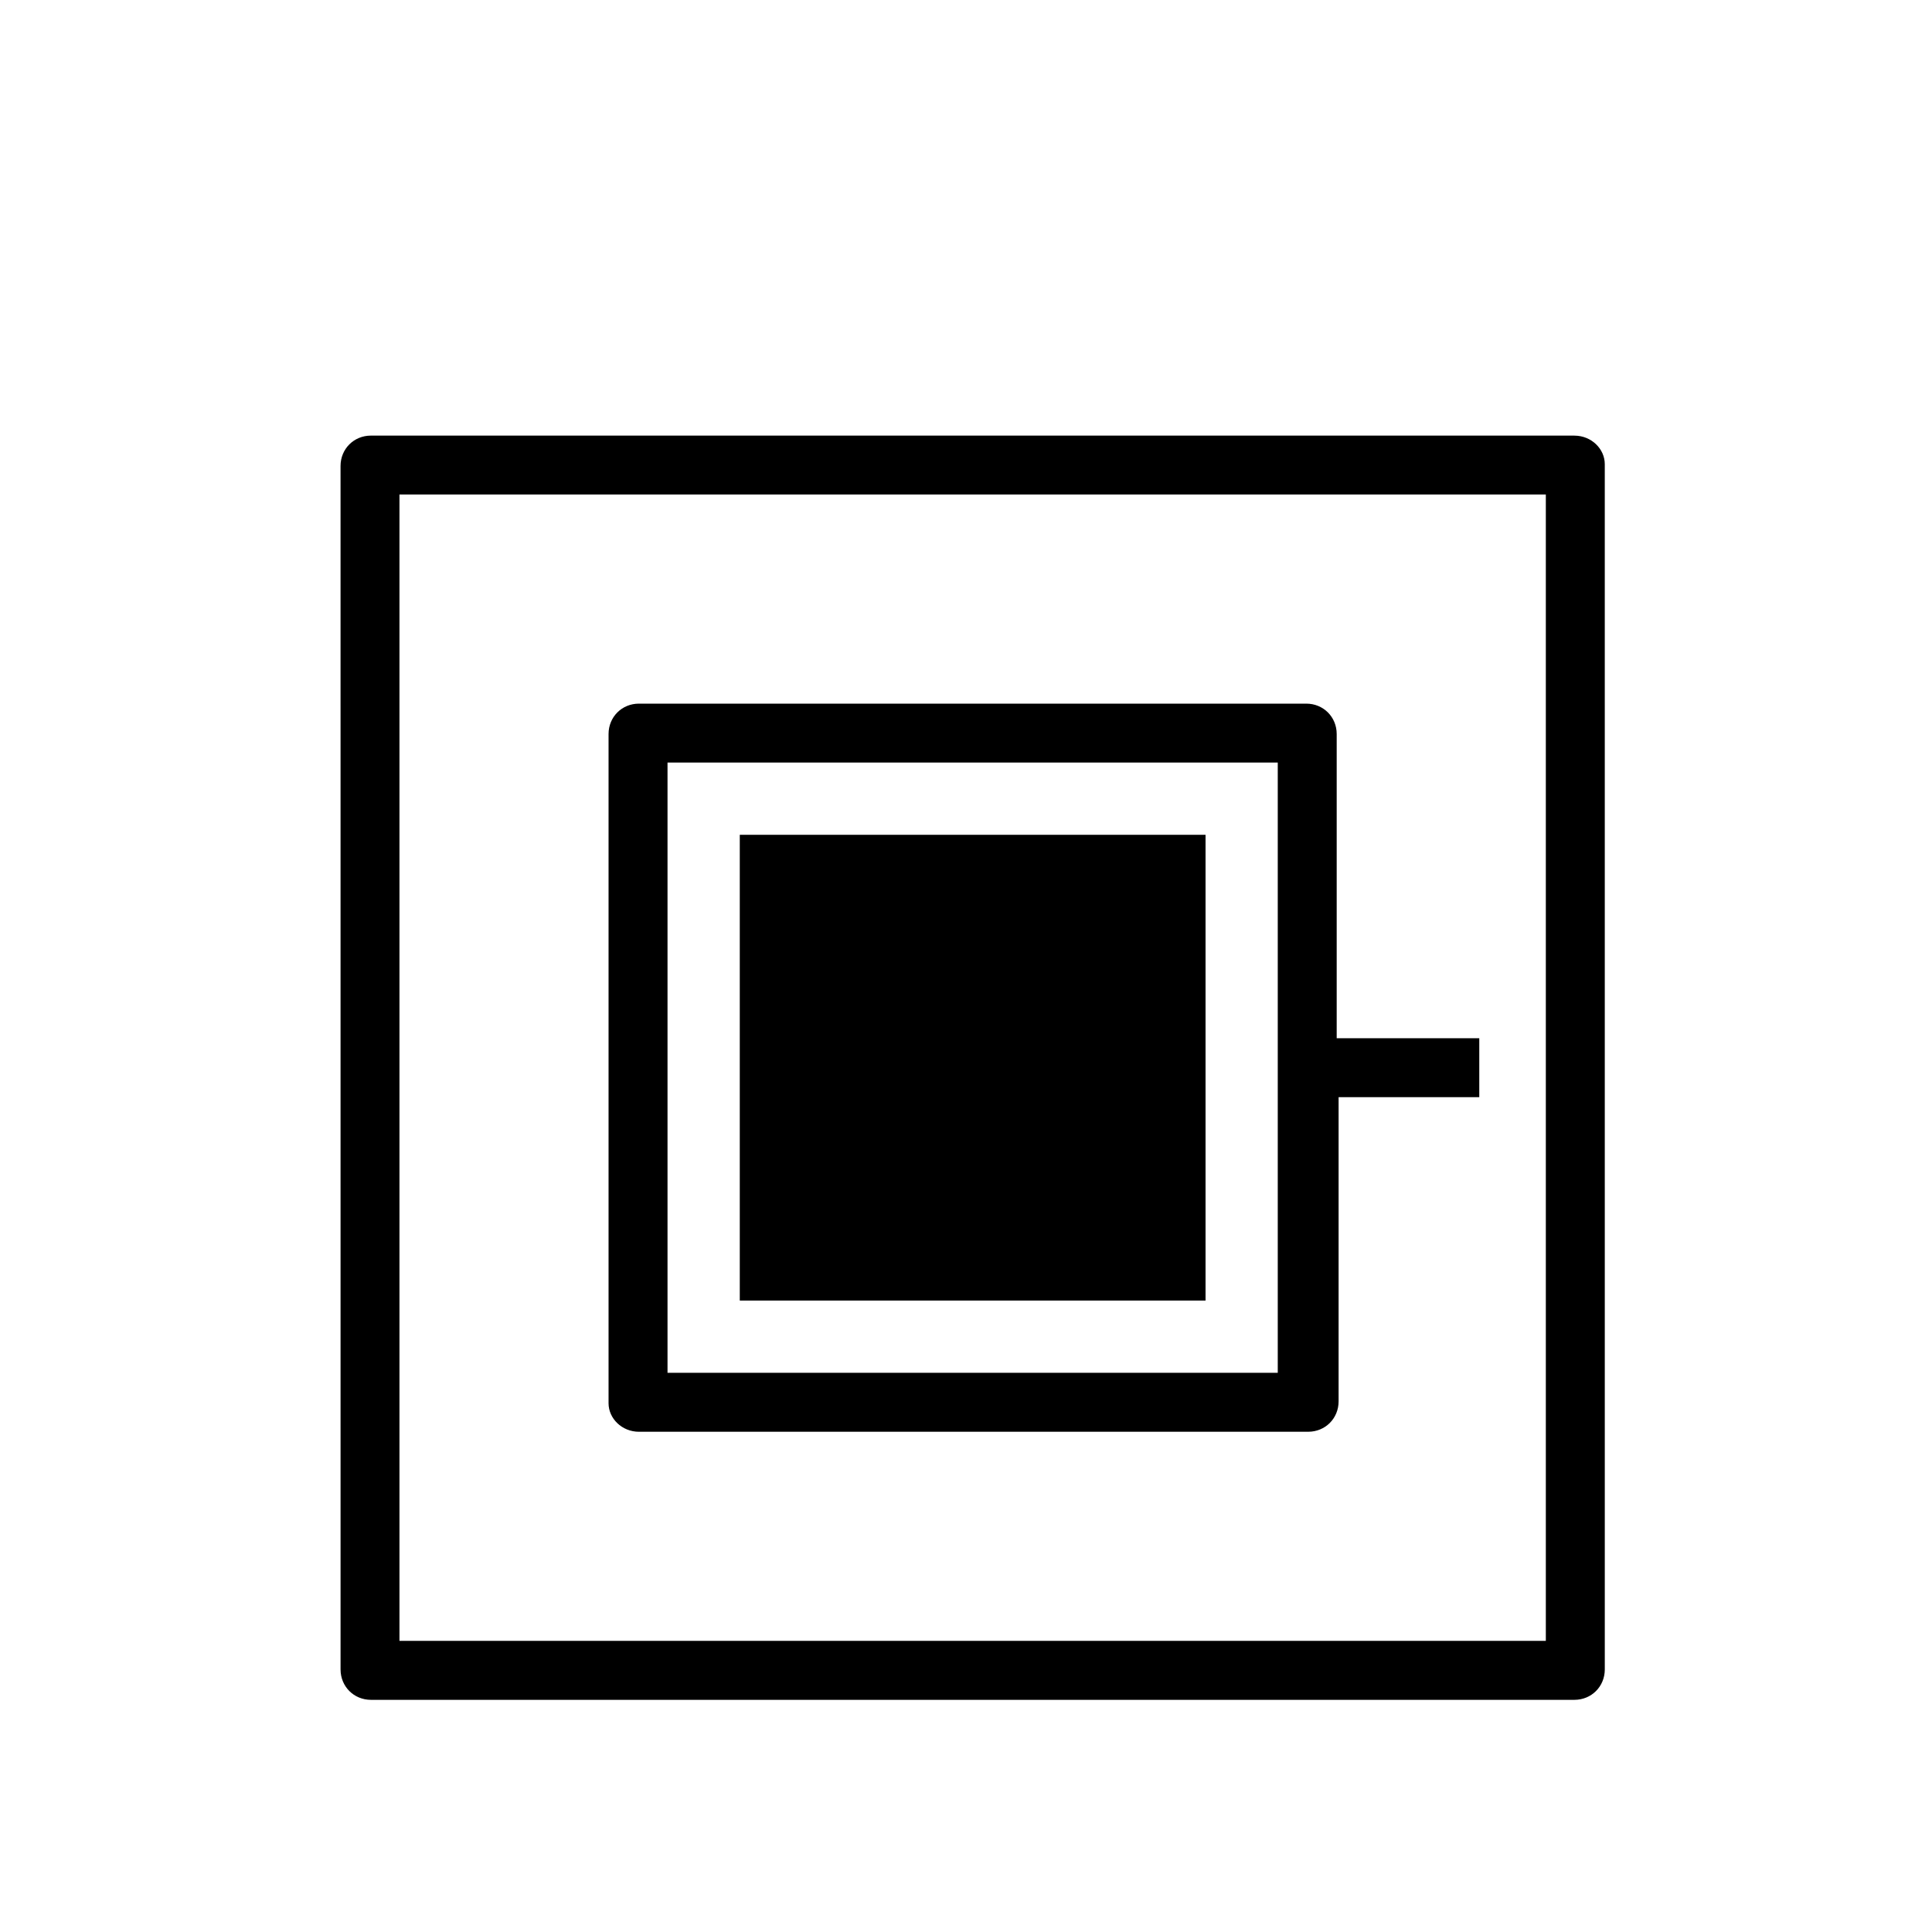
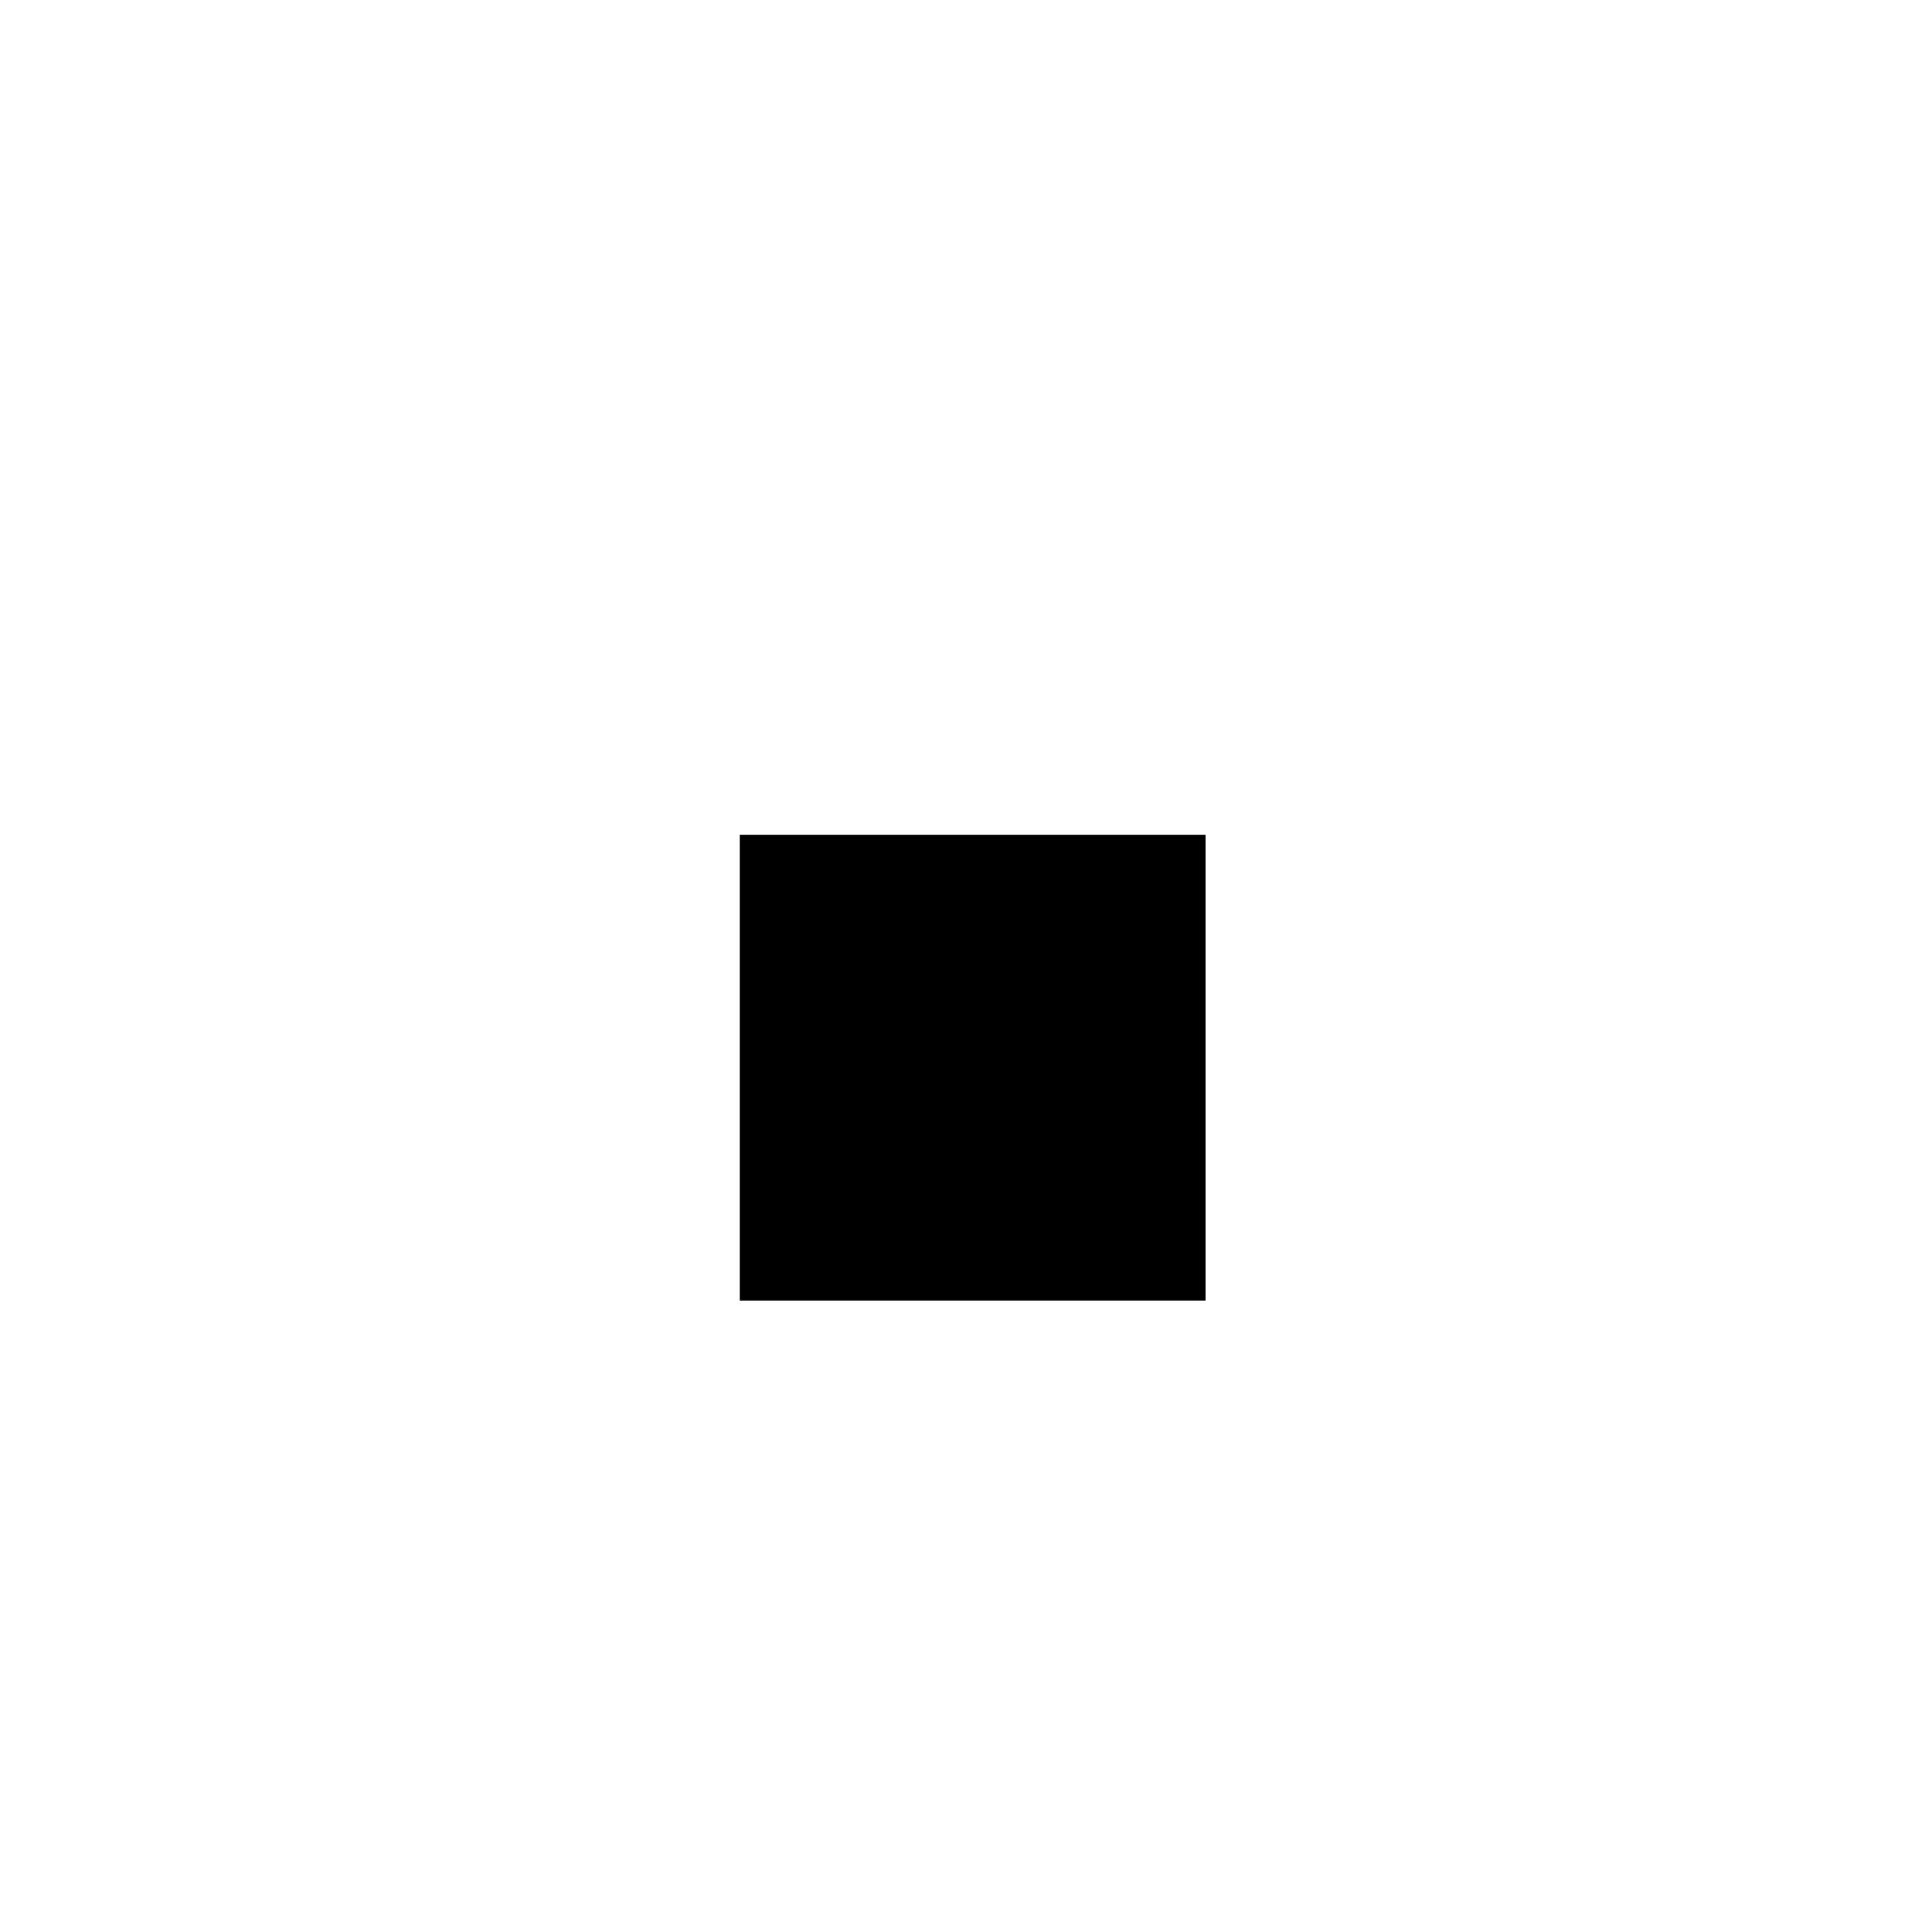
<svg xmlns="http://www.w3.org/2000/svg" fill="#000000" width="800px" height="800px" version="1.1" viewBox="144 144 512 512">
  <g>
-     <path d="m561.22 259.44h-318.91c-4.535 0-8.062 3.527-8.062 8.062l0.004 318.91c0 4.535 3.527 8.062 8.062 8.062h318.91c4.535 0 8.062-3.527 8.062-8.062l-0.004-319.41c0-4.031-3.527-7.555-8.059-7.555zm-7.559 319.41h-303.8v-303.8h303.8z" />
-     <path d="m313.34 523.43h177.34c4.535 0 8.062-3.527 8.062-8.062v-80.609h37.281v-15.617h-37.785v-80.609c0-4.535-3.527-8.062-8.062-8.062h-176.84c-4.535 0-8.062 3.527-8.062 8.062v177.34c0 4.031 3.527 7.559 8.062 7.559zm7.559-177.34h161.72v161.72h-161.72z" />
    <path d="m340.05 365.23h123.43v123.43h-123.43z" />
  </g>
</svg>